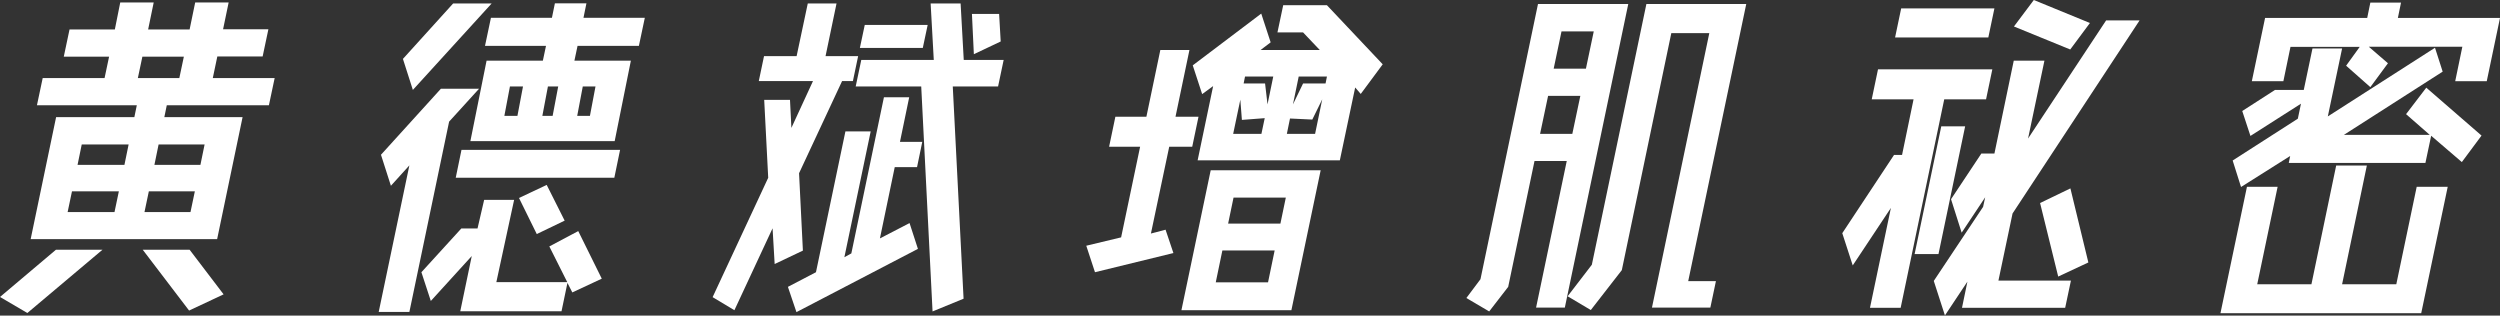
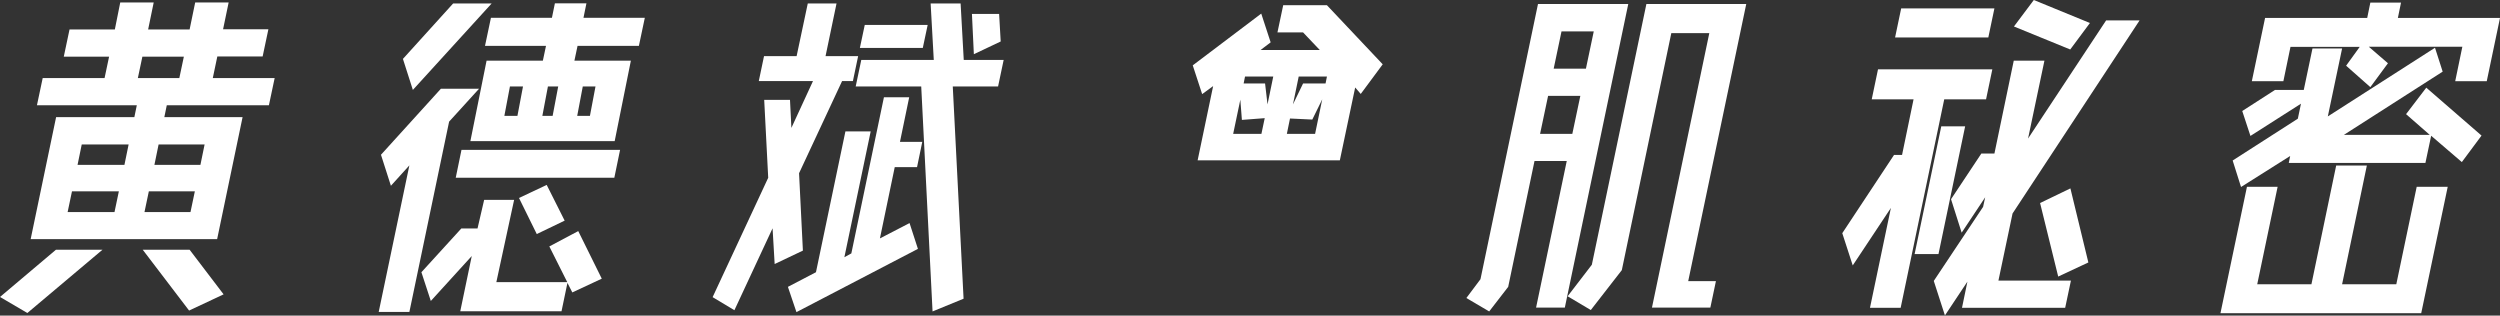
<svg xmlns="http://www.w3.org/2000/svg" version="1.1" id="Layer_1" x="0px" y="0px" viewBox="0 0 1434.5 181.1" style="enable-background:new 0 0 1434.5 181.1;" xml:space="preserve">
  <rect x="0" y="0" width="1434.5" height="181.1" fill="#333333" stroke="none" />
  <style type="text/css">
	.st0{fill:#FFFFFF;}
</style>
  <g>
    <path class="st0" d="M460.7,143.8l-16.2,7.7l-1.2-20.5L421.4,178l-12.5-7.5l31.9-68.5l-2.3-44.7h14.8l0.8,16.1l12.4-26.9h-31.1   l3-14.3h18.7L463.5,2H480l-6.3,30.2h18.7l-3,14.3h-6.2l-24.7,52.9L460.7,143.8z M504.9,136.8l17-8.8l4.8,14.8l-69.7,36.3l-4.9-14.5   l16.1-8.4l16.9-80.8h14.5l-15.1,72.2l4-2.2l18.7-89.6h14.5l-5.3,25.6h12.8l-3,14.5h-12.8L504.9,136.8z M532.3,14.3l-2.8,13.2h-36.1   l2.8-13.2H532.3z M546.7,49.6l6.2,121.8l-17.8,7.3l-6.5-129.1H491l3.2-15.2h41.6L534,2h17.2l1.8,32.4h22.9l-3.2,15.2H546.7z    M574.2,23.8l-15.4,7.3l-1.1-23.1h15.6L574.2,23.8z" />
    <path class="st0" d="M849.5,160.2l33-157.9h51.8l-36.4,174.2h-16.5L899,92.4h-18.5l-15.1,72.2l-10.9,14.1l-13.1-7.7L849.5,160.2z    M914.5,18H896l-4.5,21.4h18.5L914.5,18z M883.7,76.8h18.5l4.6-21.8h-18.5L883.7,76.8z M968.7,161.3h15.9l-3.2,15.2h-33.5   l32.9-157.5H959L930.6,155l-17.8,22.9l-13.3-7.9l13.9-18.1L944.7,2.3h57.3L968.7,161.3z" />
    <path class="st0" d="M1139.6,57h-24l-25,119.6H1073l12-57.3l-21.9,33l-6-18.5l29.7-44.9h4.6L1098,57h-24l3.6-17.2h65.6L1139.6,57z    M1144.4,4.8l-3.5,16.7h-53.5l3.5-16.7H1144.4z M1098.6,145.8l15.3-73.3h13.7l-15.3,73.3H1098.6z M1154.8,122.5l-8.1,38.5h41.6   l-3.3,15.6h-59.2l3.1-15l-12.9,19.4l-6.4-19.8l28.3-42.5l1.2-5.5l-13.5,20.3l-6.1-19.2l17.4-26.2h7.5l11.1-53.3h17.6l-9.4,44.7   l44.8-67.8h19.2L1154.8,122.5z M1199.2,13.2l-11.3,15.2l-32.3-13.2L1167,0L1199.2,13.2z M1170.6,116.5l17.4-8.4l10.3,42.5   l-17.3,8.1L1170.6,116.5z" />
    <path class="st0" d="M1392.2,50.3l31.7,27.5l-11.3,15.2L1395,77.9l-3.3,15.6h-78.4l0.8-4l-28.2,17.8l-4.8-15.2l37.4-24l1.8-8.6   l-29,18.5l-4.7-14.3l18.8-12.1h16.5l5-23.8h17l-8.2,39l61.5-39.4l4.4,13.7l-56.7,36.3h49.3l-13.6-11.9L1392.2,50.3z M1314.3,26.8   l-4.1,19.8h-18.1l7.6-36.3h58.6l1.8-8.8h17.6l-1.8,8.8h58.6l-7.6,36.3h-18.1l4.1-19.8h-53.7l11,9.5l-10.1,13.7l-13.9-12.3l7.8-10.8   H1314.3z M1375,163.1l11.7-55.9h17.8l-15.2,72.5h-115.2l15.2-72.5h17.6l-11.7,55.9h31.1l14.2-68.1h17.6l-14.2,68.1H1375z" />
    <g>
      <g>
        <path class="st0" d="M274.9,50.9l-17.2,18.9l-22.8,109.2h-17.6l17.6-84.1l-10.6,11.7l-5.7-17.8l34.4-37.9H274.9z M282.1,2     l-45.2,49.6l-5.7-17.8L260,2H282.1z M345.3,159.9l-16.9,7.9l-2.8-5.5l-3.4,16.3h-58.1l6.6-31.7l-23.5,25.8l-5.4-16.5l22.9-25.1     h9.3l3.8-16.4H295l-10.2,47.2h40.7l-10.3-20.5l16.6-8.8L345.3,159.9z M311.5,34.8l1.8-8.5h-35l3.4-16.1h35l1.7-8.3h18.1l-1.7,8.3     H370l-3.4,16.1h-35.2l-1.8,8.5H362L352.7,81h-82.8l9.3-46.2H311.5z M292.6,49.6l-3.2,16.9h7.5l3.2-16.9H292.6z M308,134.3     l-10.2-20.7l15.9-7.5l10.3,20.5L308,134.3z M320.3,49.6h-5.9l-3.2,16.9h5.9L320.3,49.6z M338.5,66.5l3.2-16.9h-7.3l-3.2,16.9     H338.5z" />
        <polygon class="st0" points="352.5,102 261.5,102 264.8,86 355.8,86    " />
      </g>
    </g>
    <g>
      <g>
        <path class="st0" d="M122.1,44.8h35.5l-3.3,15.6H95.7l-1.4,6.8h44.9l-14.6,70h-107l14.6-70h44.9l1.4-6.8H21.2l3.3-15.6H60     l2.6-12.3h-26l3.3-15.6h26L69,1.4h19.2L85,16.9h23.8L112,1.4h19.2l-3.2,15.4h26l-3.3,15.6h-26L122.1,44.8z M0,170.4l32.1-27.1     h26.7l-43.1,36.3L0,170.4z M73.8,82.9H46.9l-2.4,11.7h26.9L73.8,82.9z M41.3,109.8l-2.5,11.9h26.9l2.5-11.9H41.3z M81.7,32.5     l-2.6,12.3h23.8l2.6-12.3H81.7z M117.4,82.9H91l-2.4,11.7H115L117.4,82.9z M82.9,121.7h26.4l2.5-11.9H85.4L82.9,121.7z      M81.9,143.3h26.9l19.5,25.6l-19.8,9.3L81.9,143.3z" />
      </g>
    </g>
    <g>
-       <path class="st0" d="M660.4,134l8.4-2.2l4.5,13.4l-45,11l-5-15.2l20-4.8l10.9-52h-17.8l3.6-17.2h17.8l8-38.3h16.7l-8,38.3h13.2    l-3.6,17.2h-13.2L660.4,134z" />
      <path class="st0" d="M761.4,3h-25.1l-3.3,15.6h14.7l9.6,10.1h-34l5.8-4.4l-5.4-16.5l-39.3,29.7l5.4,16.5l6.3-4.6L687.2,92h81.6    l8.8-41.8l3.2,3.7l12.6-17L761.4,3z M723.8,76.8h-16.2l4.1-19.6l0.9,11.6l13.1-1L723.8,76.8z M727.3,59.9l-1.4-12h-12.3l0.8-4    h16.2L727.3,59.9z M754.6,76.8h-16.2l1.8-8.8l12.8,0.6l5.7-11.6L754.6,76.8z M760.6,47.9h-12.9l-5.8,12l3.3-16h16.2L760.6,47.9z" />
-       <path class="st0" d="M694.7,97.7l-16.8,80.3H741l16.8-80.3H694.7z M727.6,162h-30l3.8-18.3h30L727.6,162z M734.7,128.3h-30    l3.1-14.9h30L734.7,128.3z" />
    </g>
  </g>
</svg>